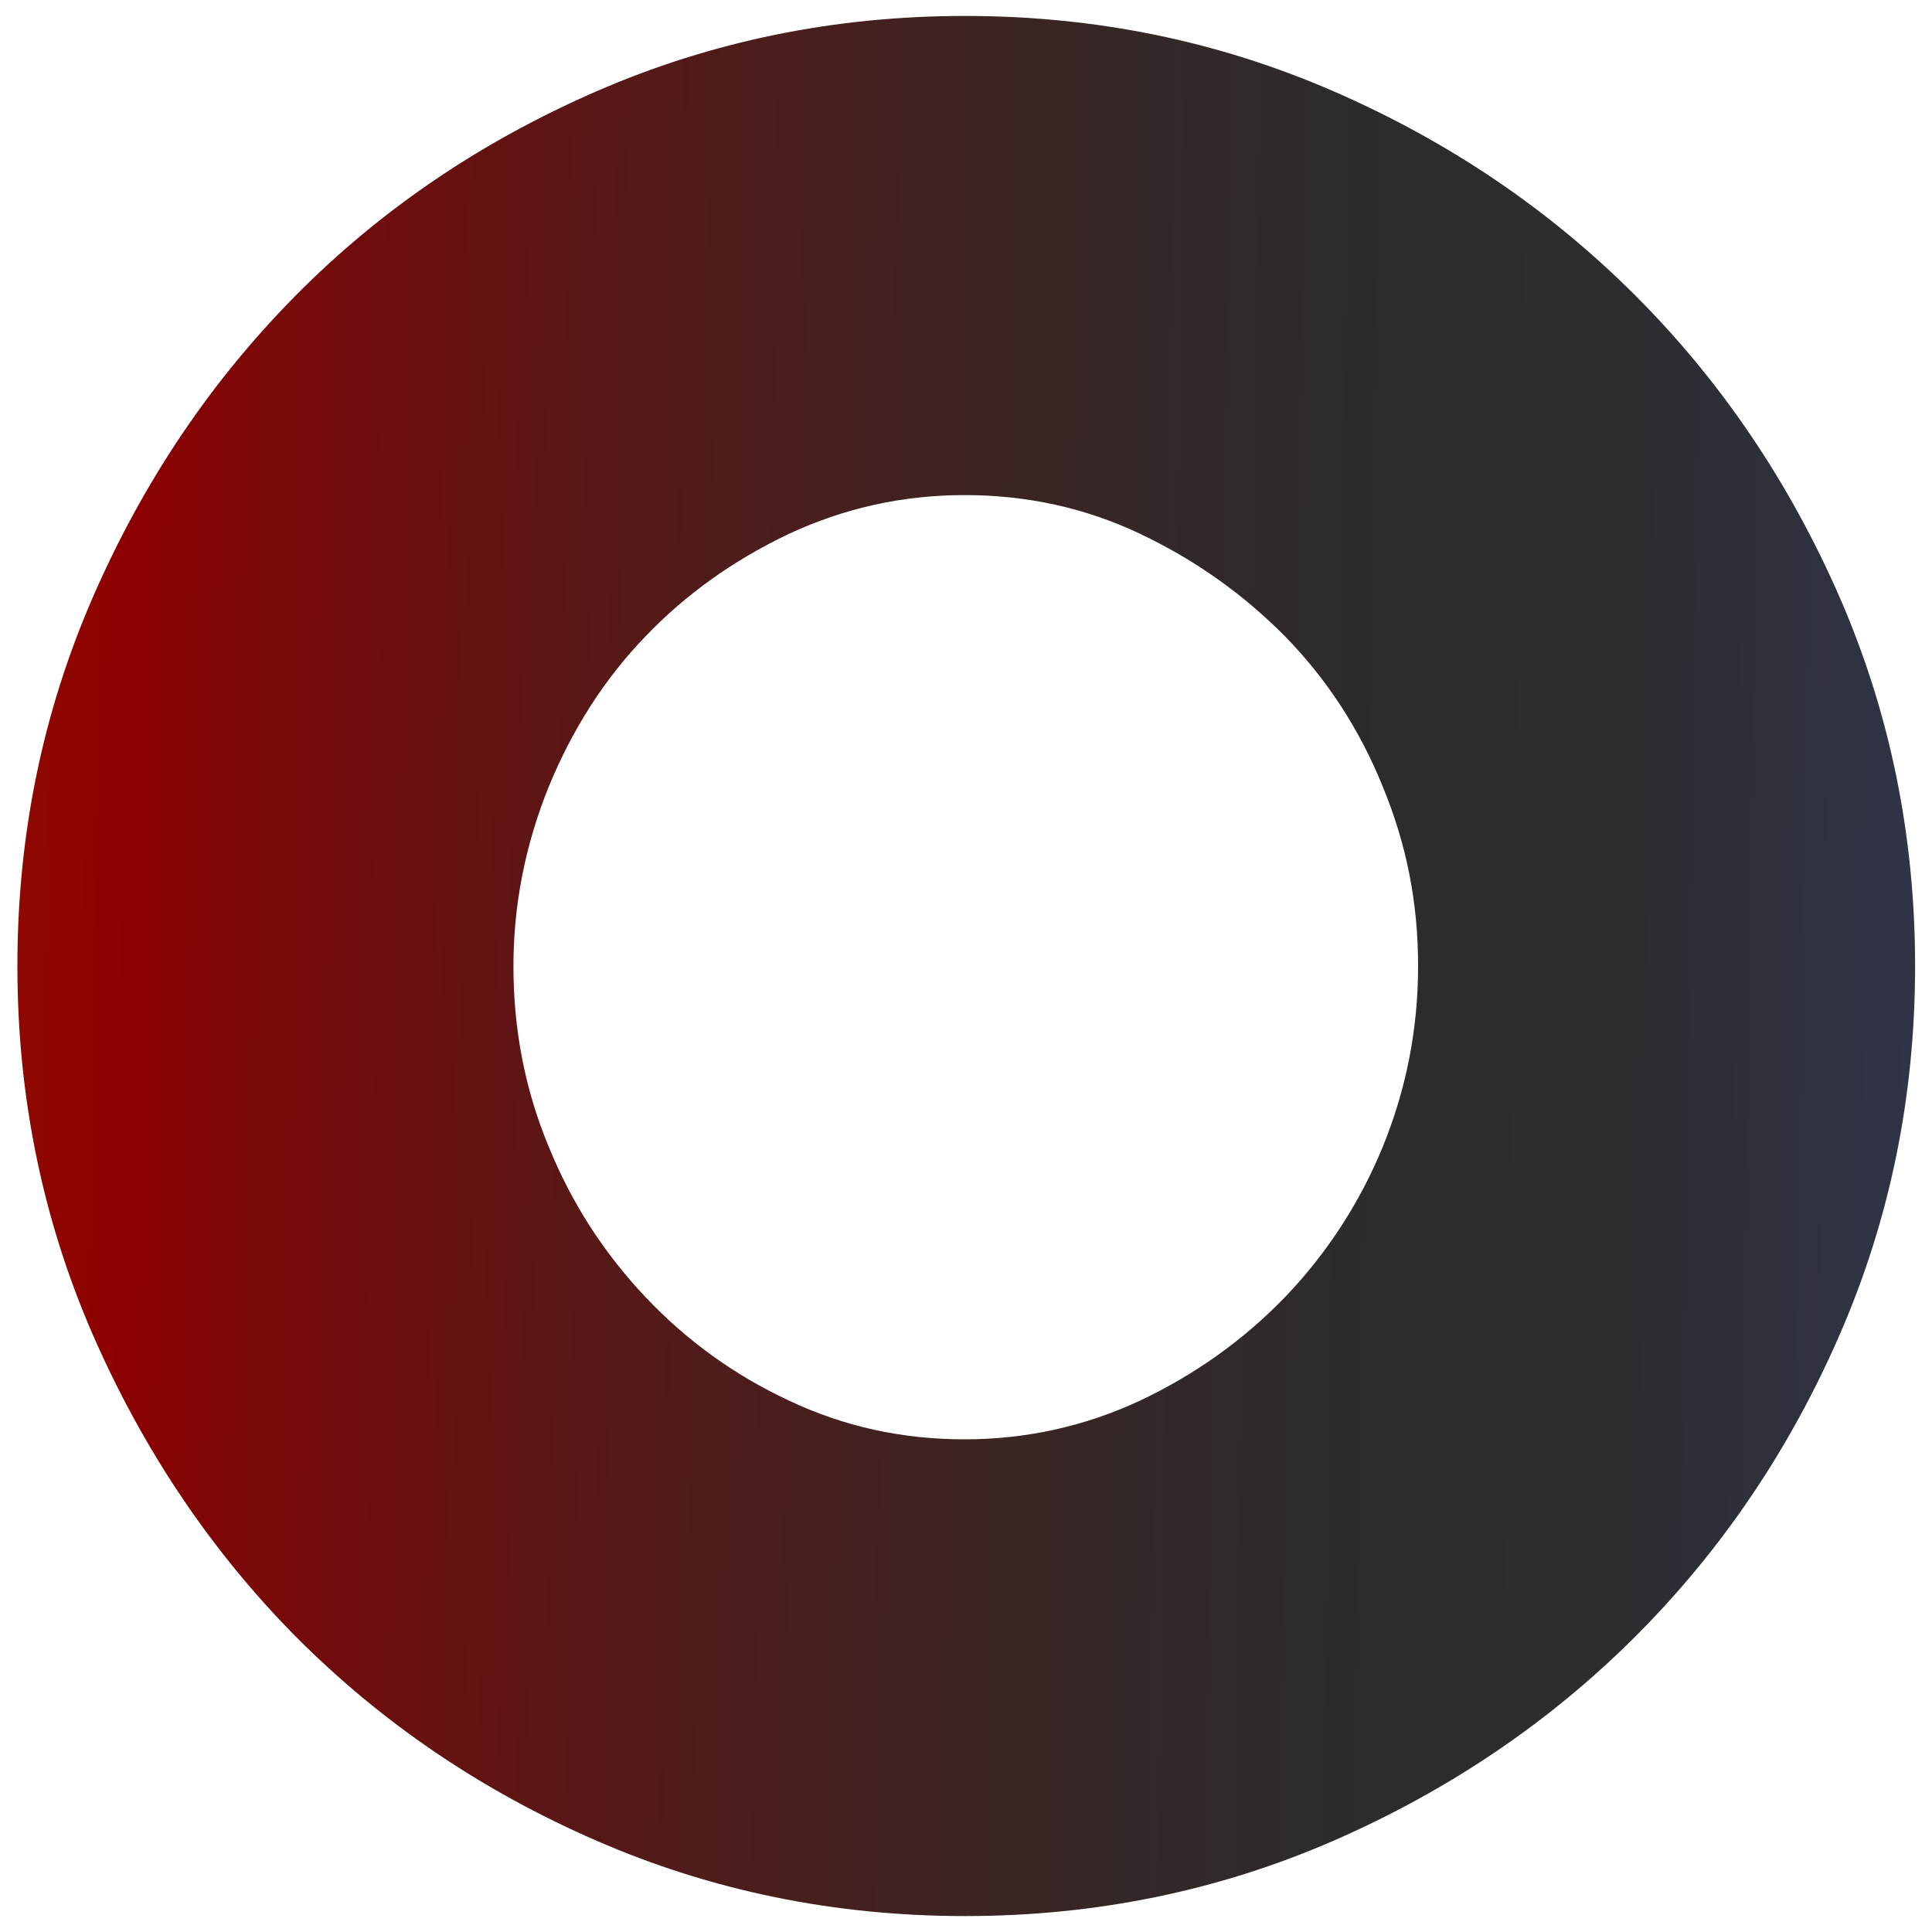
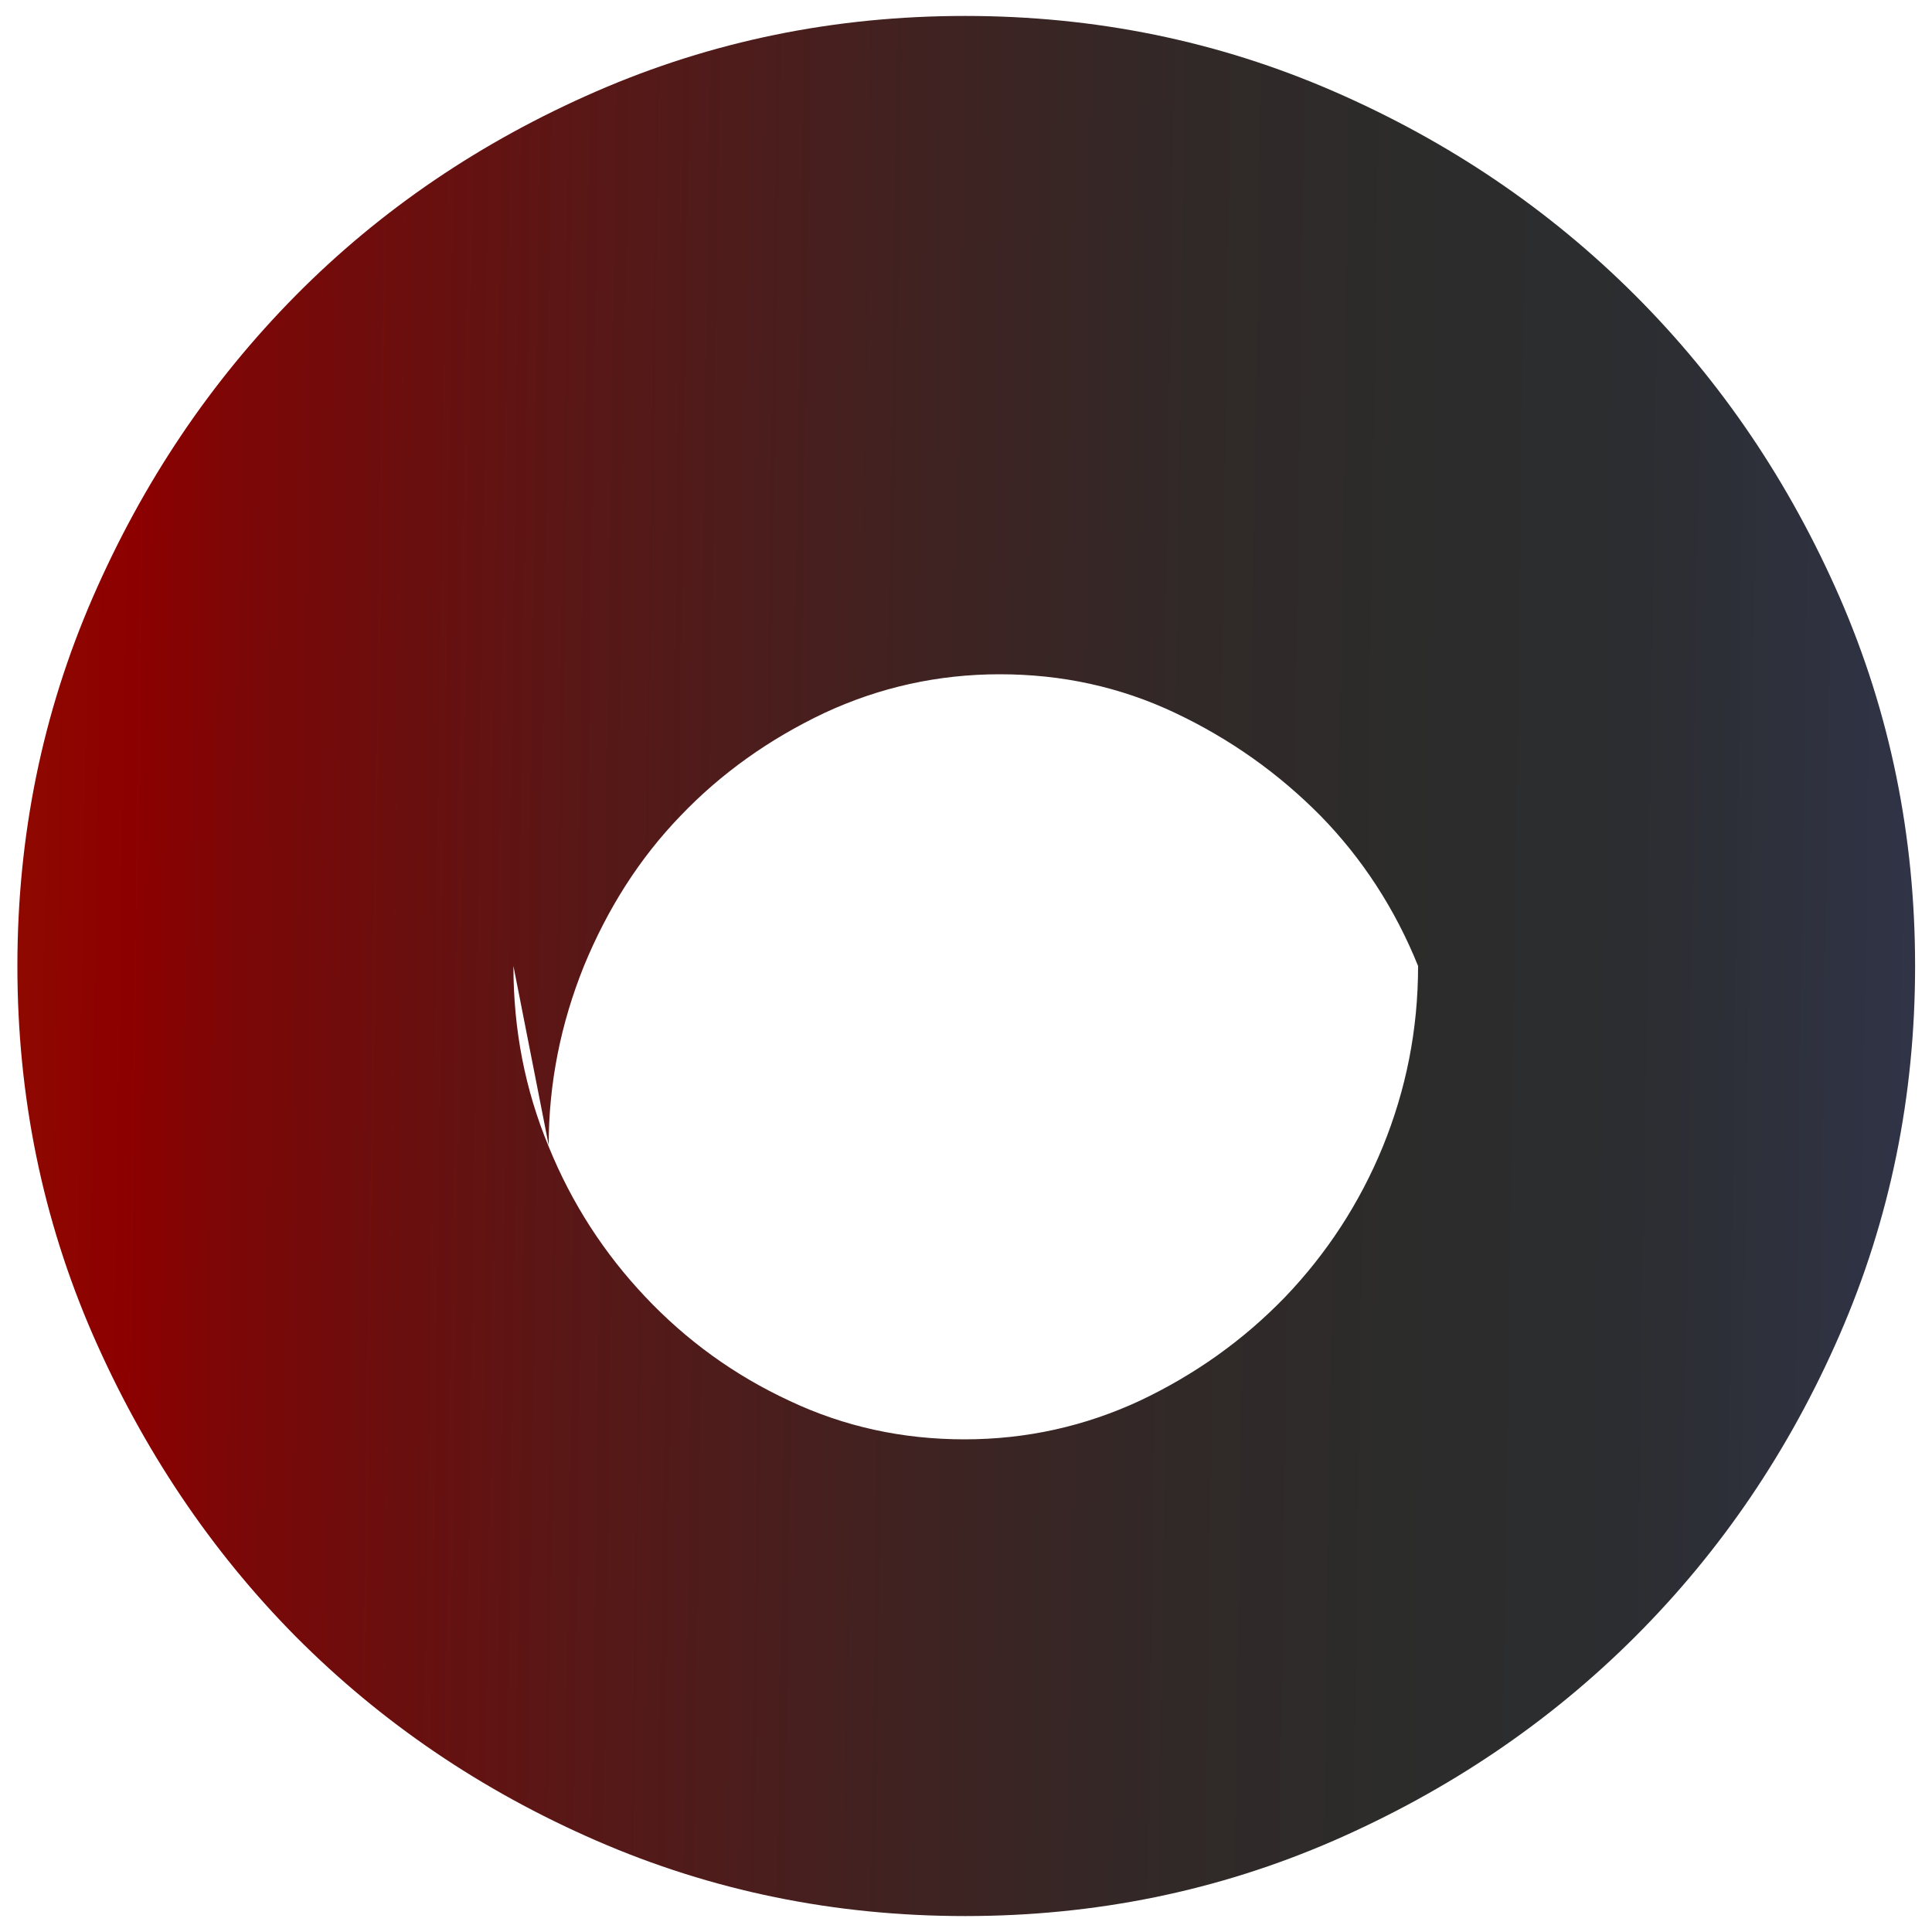
<svg xmlns="http://www.w3.org/2000/svg" id="Capa_1" data-name="Capa 1" viewBox="0 0 40 40">
  <defs>
    <style>
      .cls-1 {
        fill: url(#Degradado_sin_nombre_4);
      }
    </style>
    <linearGradient id="Degradado_sin_nombre_4" data-name="Degradado sin nombre 4" x1="-30.71" y1="19.27" x2="84.21" y2="20.93" gradientUnits="userSpaceOnUse">
      <stop offset="0" stop-color="#9b7f00" />
      <stop offset=".29" stop-color="#8d0000" />
      <stop offset=".31" stop-color="#7c0707" />
      <stop offset=".37" stop-color="#591716" />
      <stop offset=".43" stop-color="#402221" />
      <stop offset=".48" stop-color="#312928" />
      <stop offset=".52" stop-color="#2c2c2b" />
      <stop offset=".56" stop-color="#2c2d30" />
      <stop offset=".6" stop-color="#2f3241" />
      <stop offset=".66" stop-color="#323b5c" />
      <stop offset=".71" stop-color="#384682" />
      <stop offset=".77" stop-color="#3e55b2" />
      <stop offset=".77" stop-color="#3f56b3" />
      <stop offset=".84" stop-color="#4c64bd" />
      <stop offset=".96" stop-color="#6e8ad8" />
      <stop offset=".99" stop-color="#7895e0" />
    </linearGradient>
  </defs>
-   <path class="cls-1" d="M.36,20c0-2.7.52-5.24,1.56-7.63,1.04-2.39,2.44-4.47,4.2-6.25,1.76-1.78,3.84-3.19,6.23-4.23,2.39-1.04,4.93-1.56,7.63-1.56s5.24.52,7.63,1.56c2.39,1.04,4.47,2.45,6.25,4.23,1.78,1.78,3.19,3.87,4.23,6.25,1.04,2.39,1.56,4.93,1.56,7.63s-.52,5.24-1.56,7.63c-1.04,2.39-2.45,4.47-4.23,6.25-1.78,1.78-3.87,3.19-6.25,4.23-2.39,1.04-4.93,1.56-7.63,1.56s-5.24-.52-7.63-1.56c-2.39-1.04-4.46-2.45-6.23-4.23-1.76-1.78-3.16-3.87-4.2-6.25-1.04-2.39-1.56-4.93-1.56-7.63ZM10.63,20c0,1.32.24,2.56.73,3.74.48,1.18,1.15,2.21,2,3.11.85.9,1.84,1.62,2.98,2.15,1.14.54,2.35.8,3.63.8s2.49-.27,3.63-.8c1.14-.54,2.14-1.25,3.01-2.15.86-.9,1.54-1.94,2.02-3.11.48-1.18.73-2.42.73-3.74s-.24-2.52-.73-3.71c-.48-1.19-1.16-2.23-2.02-3.11-.87-.88-1.87-1.59-3.01-2.13-1.14-.54-2.35-.8-3.63-.8s-2.49.27-3.63.8c-1.14.54-2.14,1.25-2.98,2.13-.85.88-1.51,1.92-2,3.11-.48,1.19-.73,2.43-.73,3.71Z" />
+   <path class="cls-1" d="M.36,20c0-2.7.52-5.24,1.56-7.63,1.04-2.39,2.44-4.47,4.2-6.25,1.76-1.78,3.84-3.19,6.23-4.23,2.39-1.04,4.93-1.56,7.63-1.56s5.24.52,7.63,1.56c2.39,1.04,4.47,2.45,6.25,4.23,1.78,1.78,3.19,3.87,4.23,6.25,1.04,2.39,1.56,4.93,1.56,7.63s-.52,5.24-1.56,7.63c-1.04,2.39-2.45,4.47-4.23,6.25-1.78,1.78-3.87,3.19-6.25,4.23-2.39,1.04-4.93,1.56-7.63,1.56s-5.24-.52-7.63-1.56c-2.39-1.04-4.46-2.45-6.23-4.23-1.76-1.78-3.16-3.87-4.2-6.25-1.04-2.39-1.56-4.93-1.56-7.63ZM10.63,20c0,1.32.24,2.56.73,3.74.48,1.18,1.15,2.21,2,3.11.85.9,1.84,1.62,2.98,2.15,1.14.54,2.35.8,3.63.8s2.49-.27,3.63-.8c1.14-.54,2.14-1.25,3.01-2.15.86-.9,1.54-1.94,2.02-3.11.48-1.18.73-2.42.73-3.74c-.48-1.19-1.16-2.23-2.02-3.11-.87-.88-1.87-1.59-3.01-2.13-1.14-.54-2.35-.8-3.63-.8s-2.49.27-3.63.8c-1.14.54-2.14,1.25-2.98,2.13-.85.88-1.51,1.92-2,3.11-.48,1.19-.73,2.43-.73,3.71Z" />
</svg>